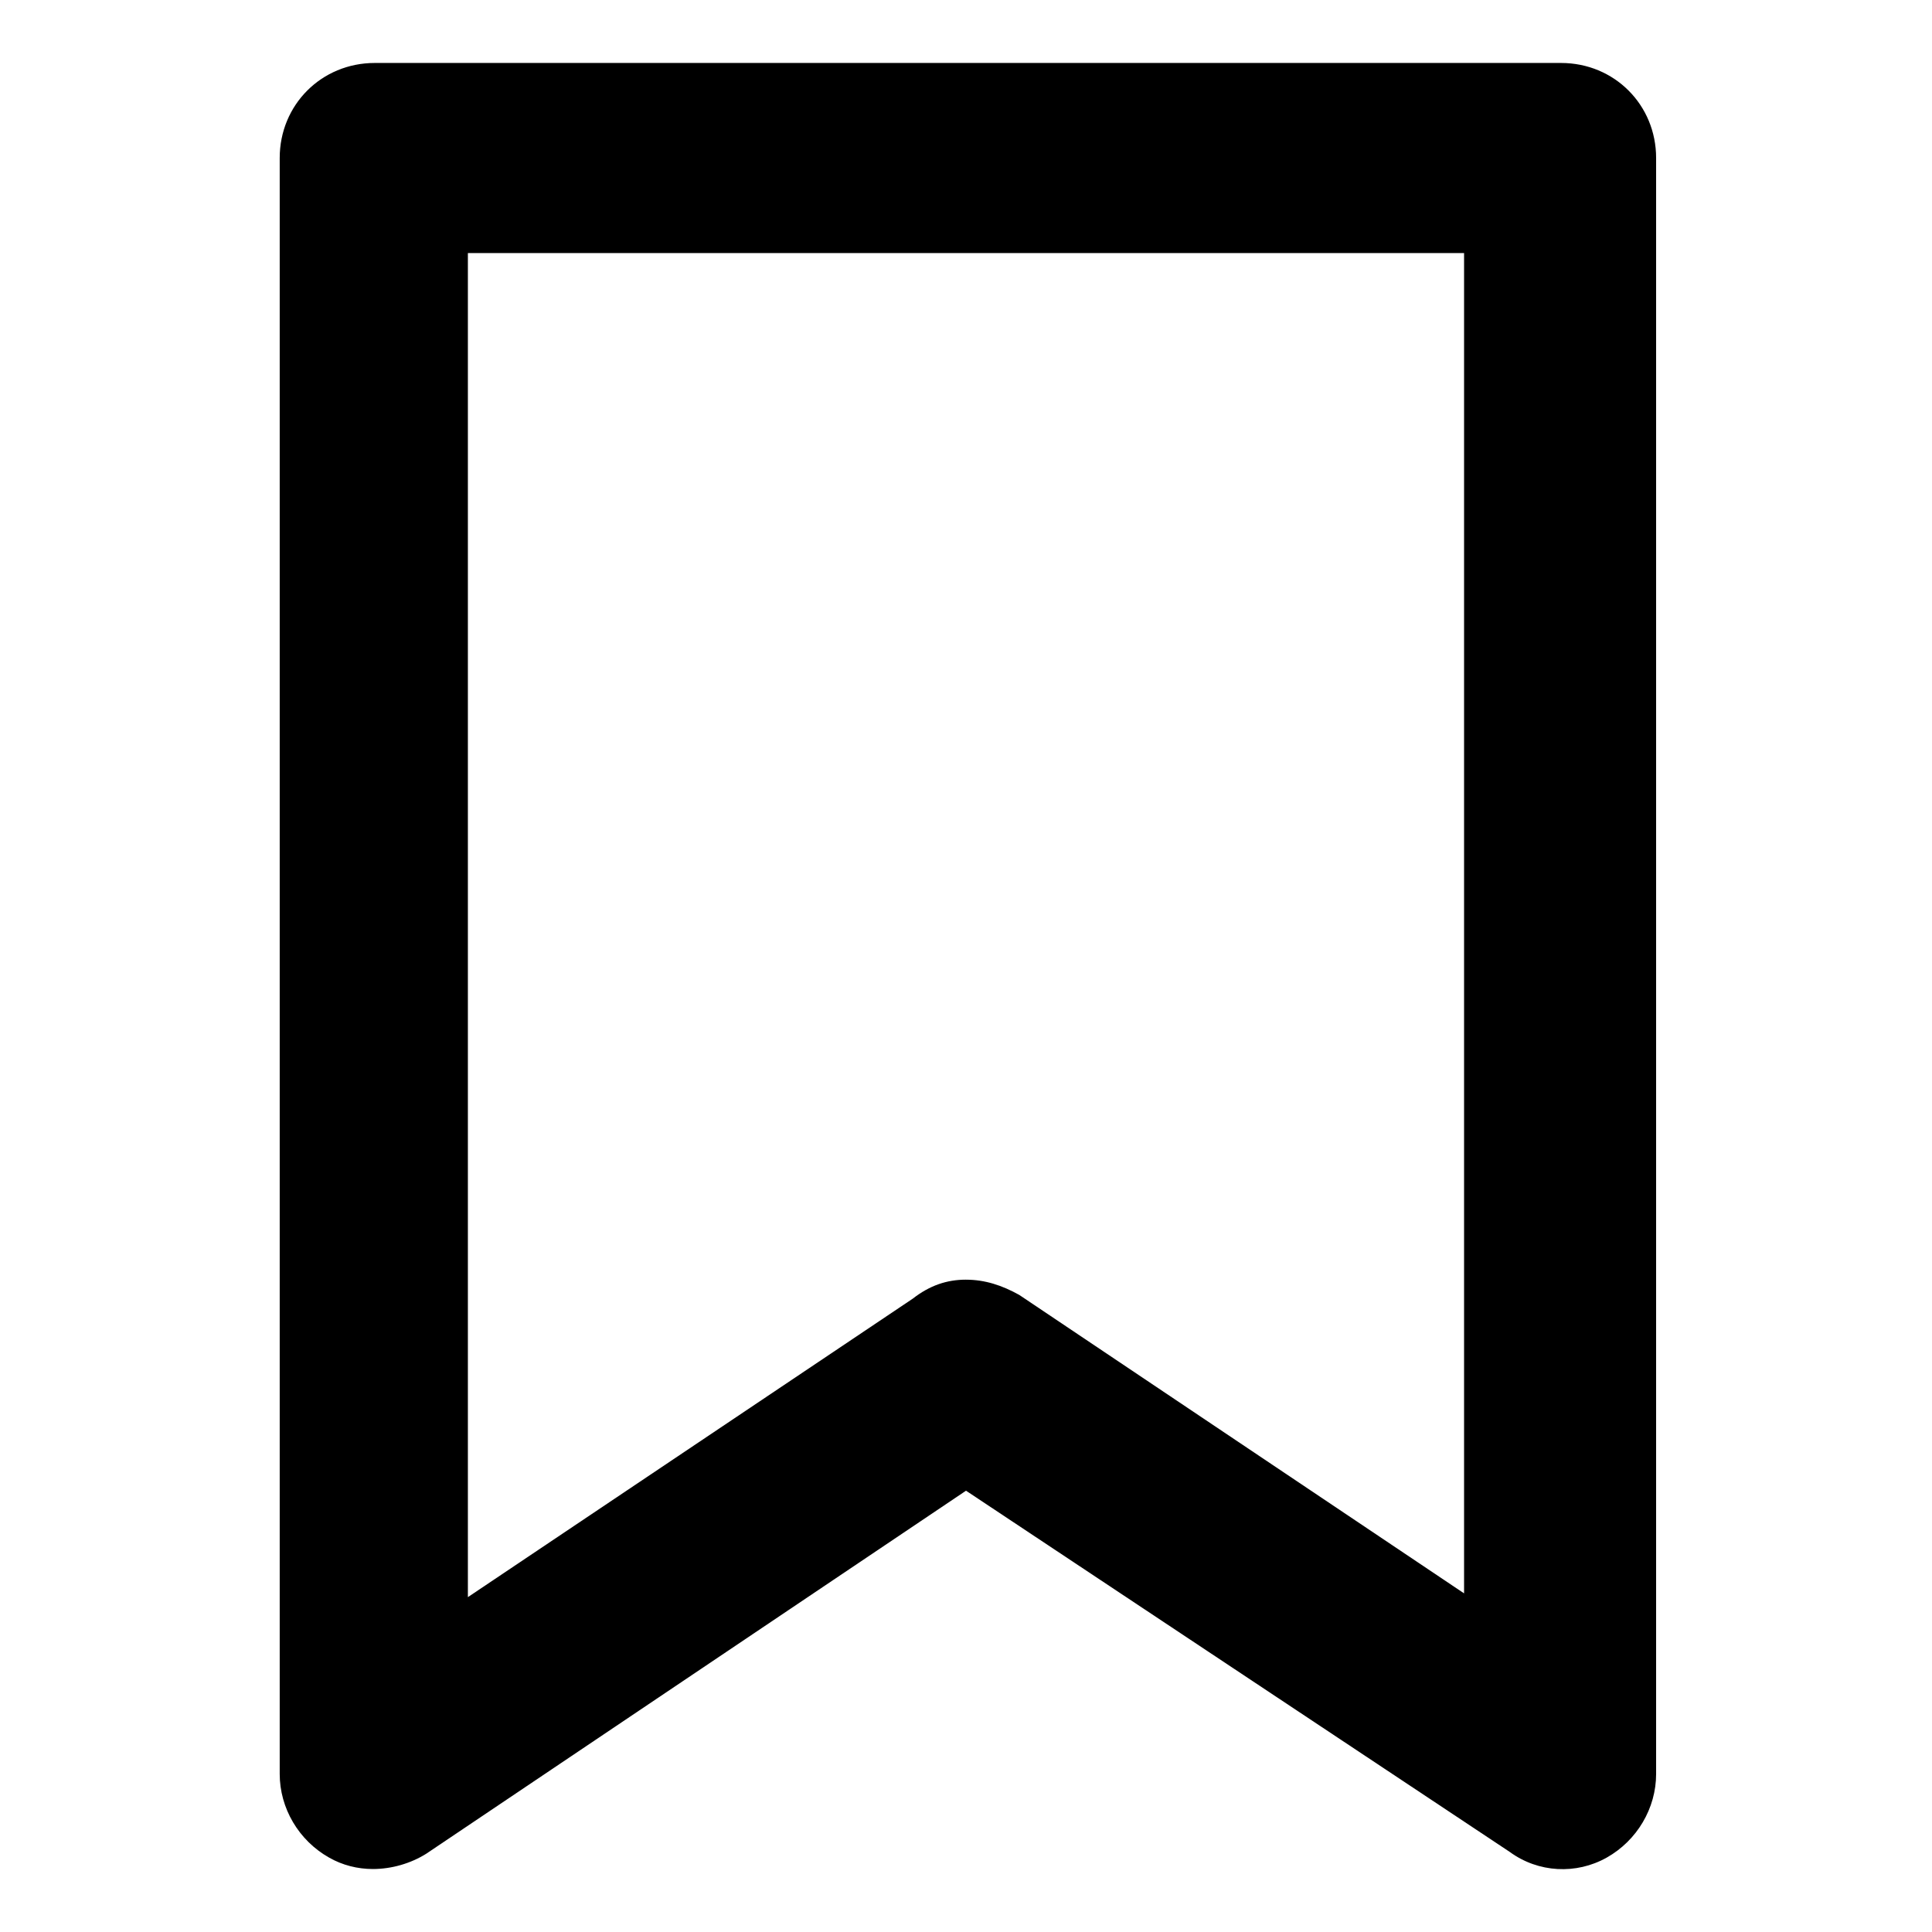
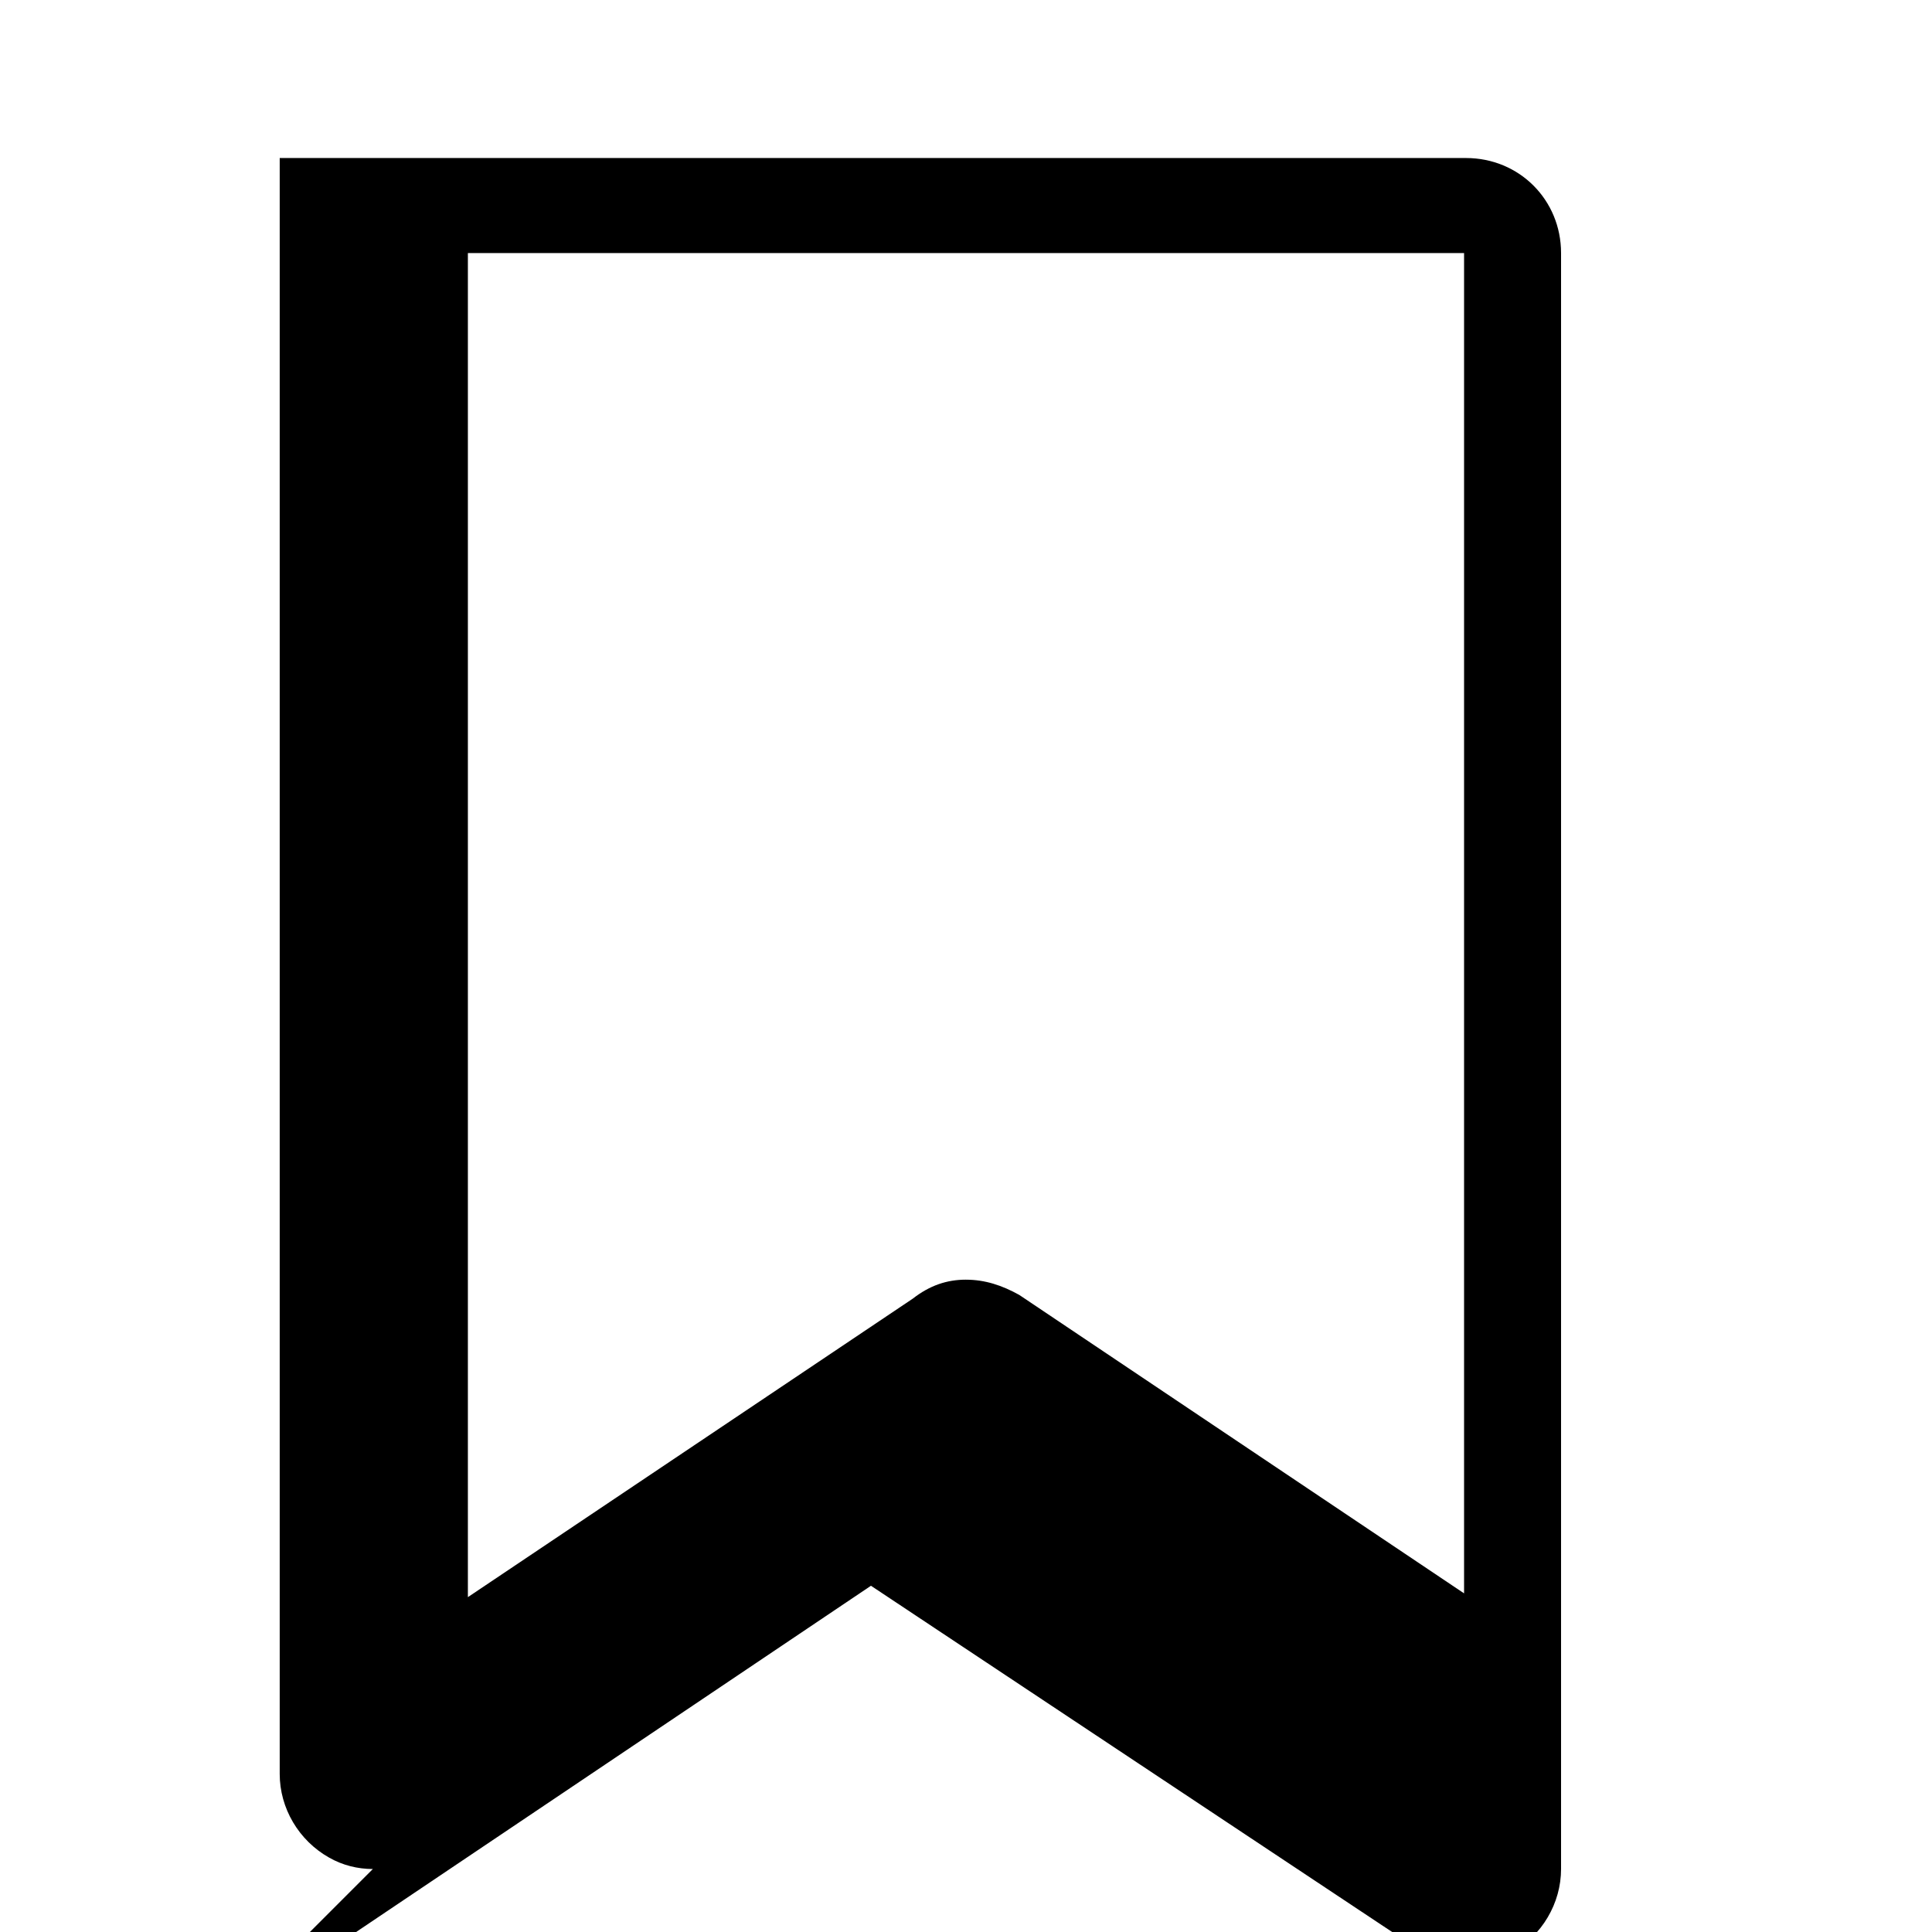
<svg xmlns="http://www.w3.org/2000/svg" fill="#000000" width="800px" height="800px" version="1.1" viewBox="144 144 512 512">
-   <path d="m242.81 639.31c-4.031 0-8.062-1.008-11.586-3.023-8.062-4.535-13.098-13.098-13.098-22.168v-428.24c0-14.105 11.082-25.191 25.191-25.191h314.38c14.105 0 25.191 11.082 25.191 25.191v428.24c0 9.07-5.039 17.633-13.098 22.168-8.062 4.535-18.137 4.031-25.695-1.512l-144.09-95.723-143.08 96.227c-4.031 2.519-9.07 4.031-14.109 4.031zm157.19-156.18c5.039 0 9.574 1.512 14.105 4.031l117.89 79.098v-355.19h-264v356.19l117.89-79.098c4.535-3.527 9.07-5.035 14.109-5.035z" />
+   <path d="m242.81 639.31c-4.031 0-8.062-1.008-11.586-3.023-8.062-4.535-13.098-13.098-13.098-22.168v-428.24h314.38c14.105 0 25.191 11.082 25.191 25.191v428.24c0 9.07-5.039 17.633-13.098 22.168-8.062 4.535-18.137 4.031-25.695-1.512l-144.09-95.723-143.08 96.227c-4.031 2.519-9.07 4.031-14.109 4.031zm157.19-156.18c5.039 0 9.574 1.512 14.105 4.031l117.89 79.098v-355.19h-264v356.19l117.89-79.098c4.535-3.527 9.07-5.035 14.109-5.035z" />
</svg>